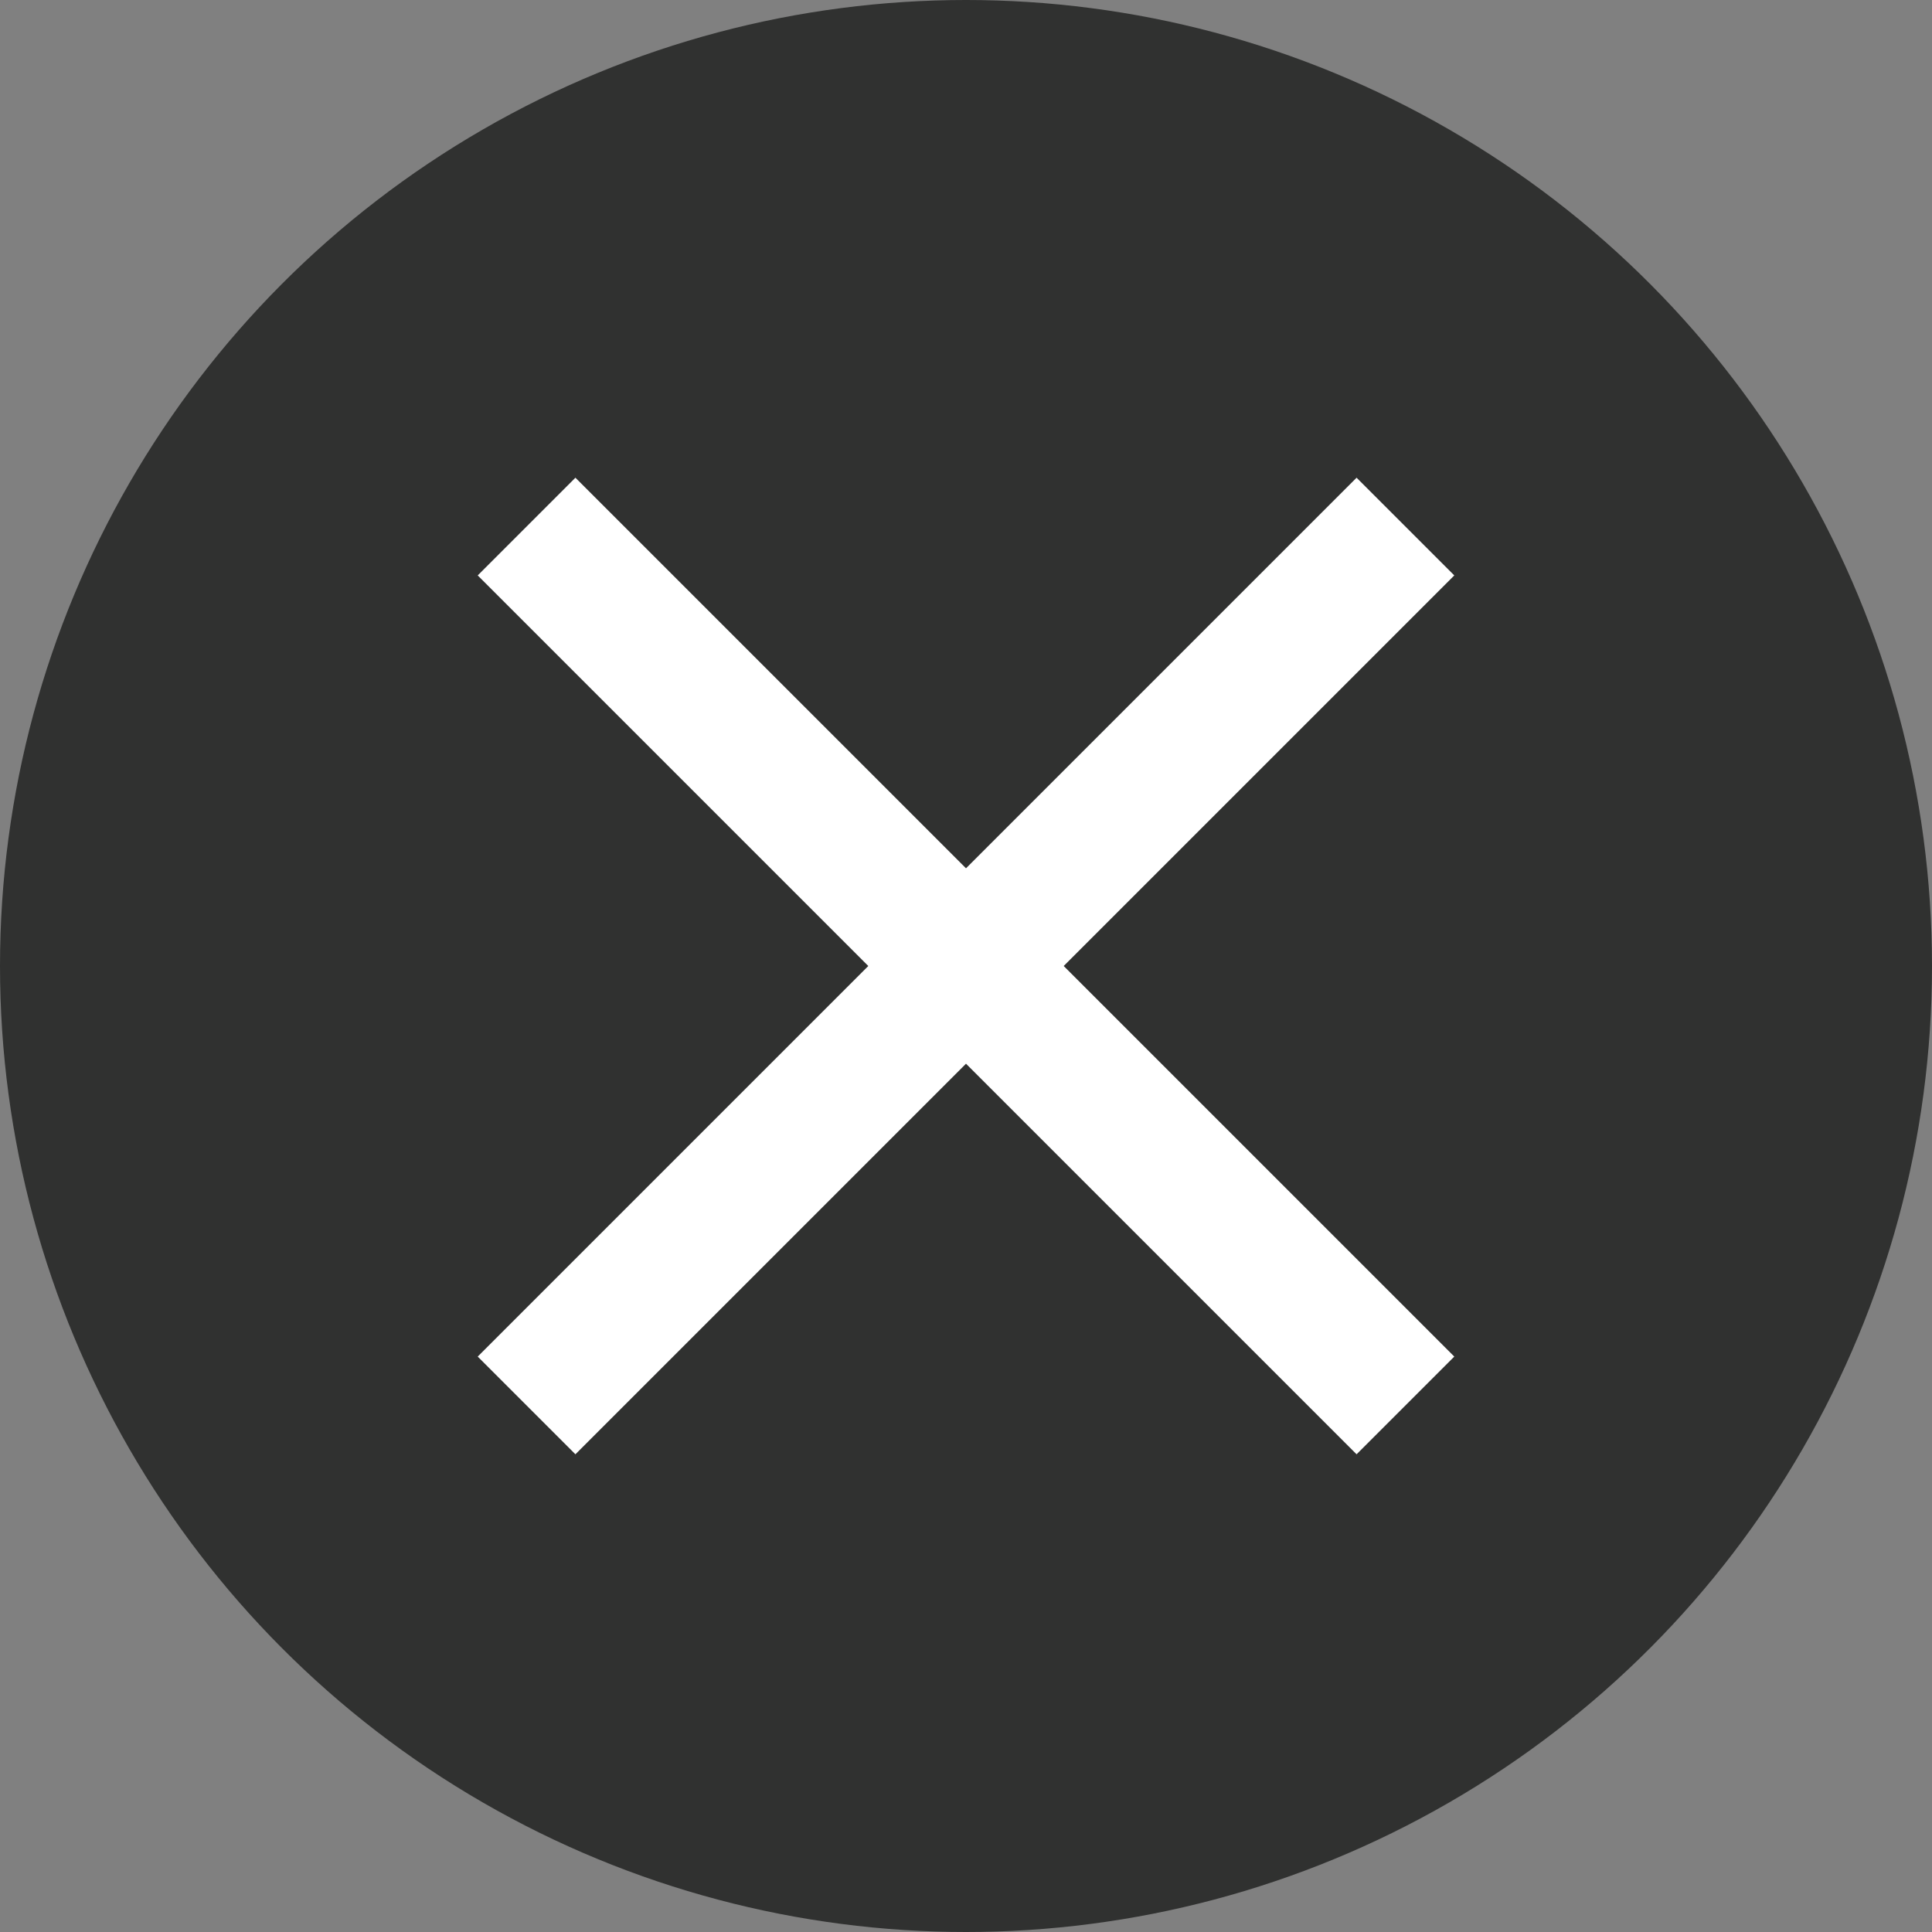
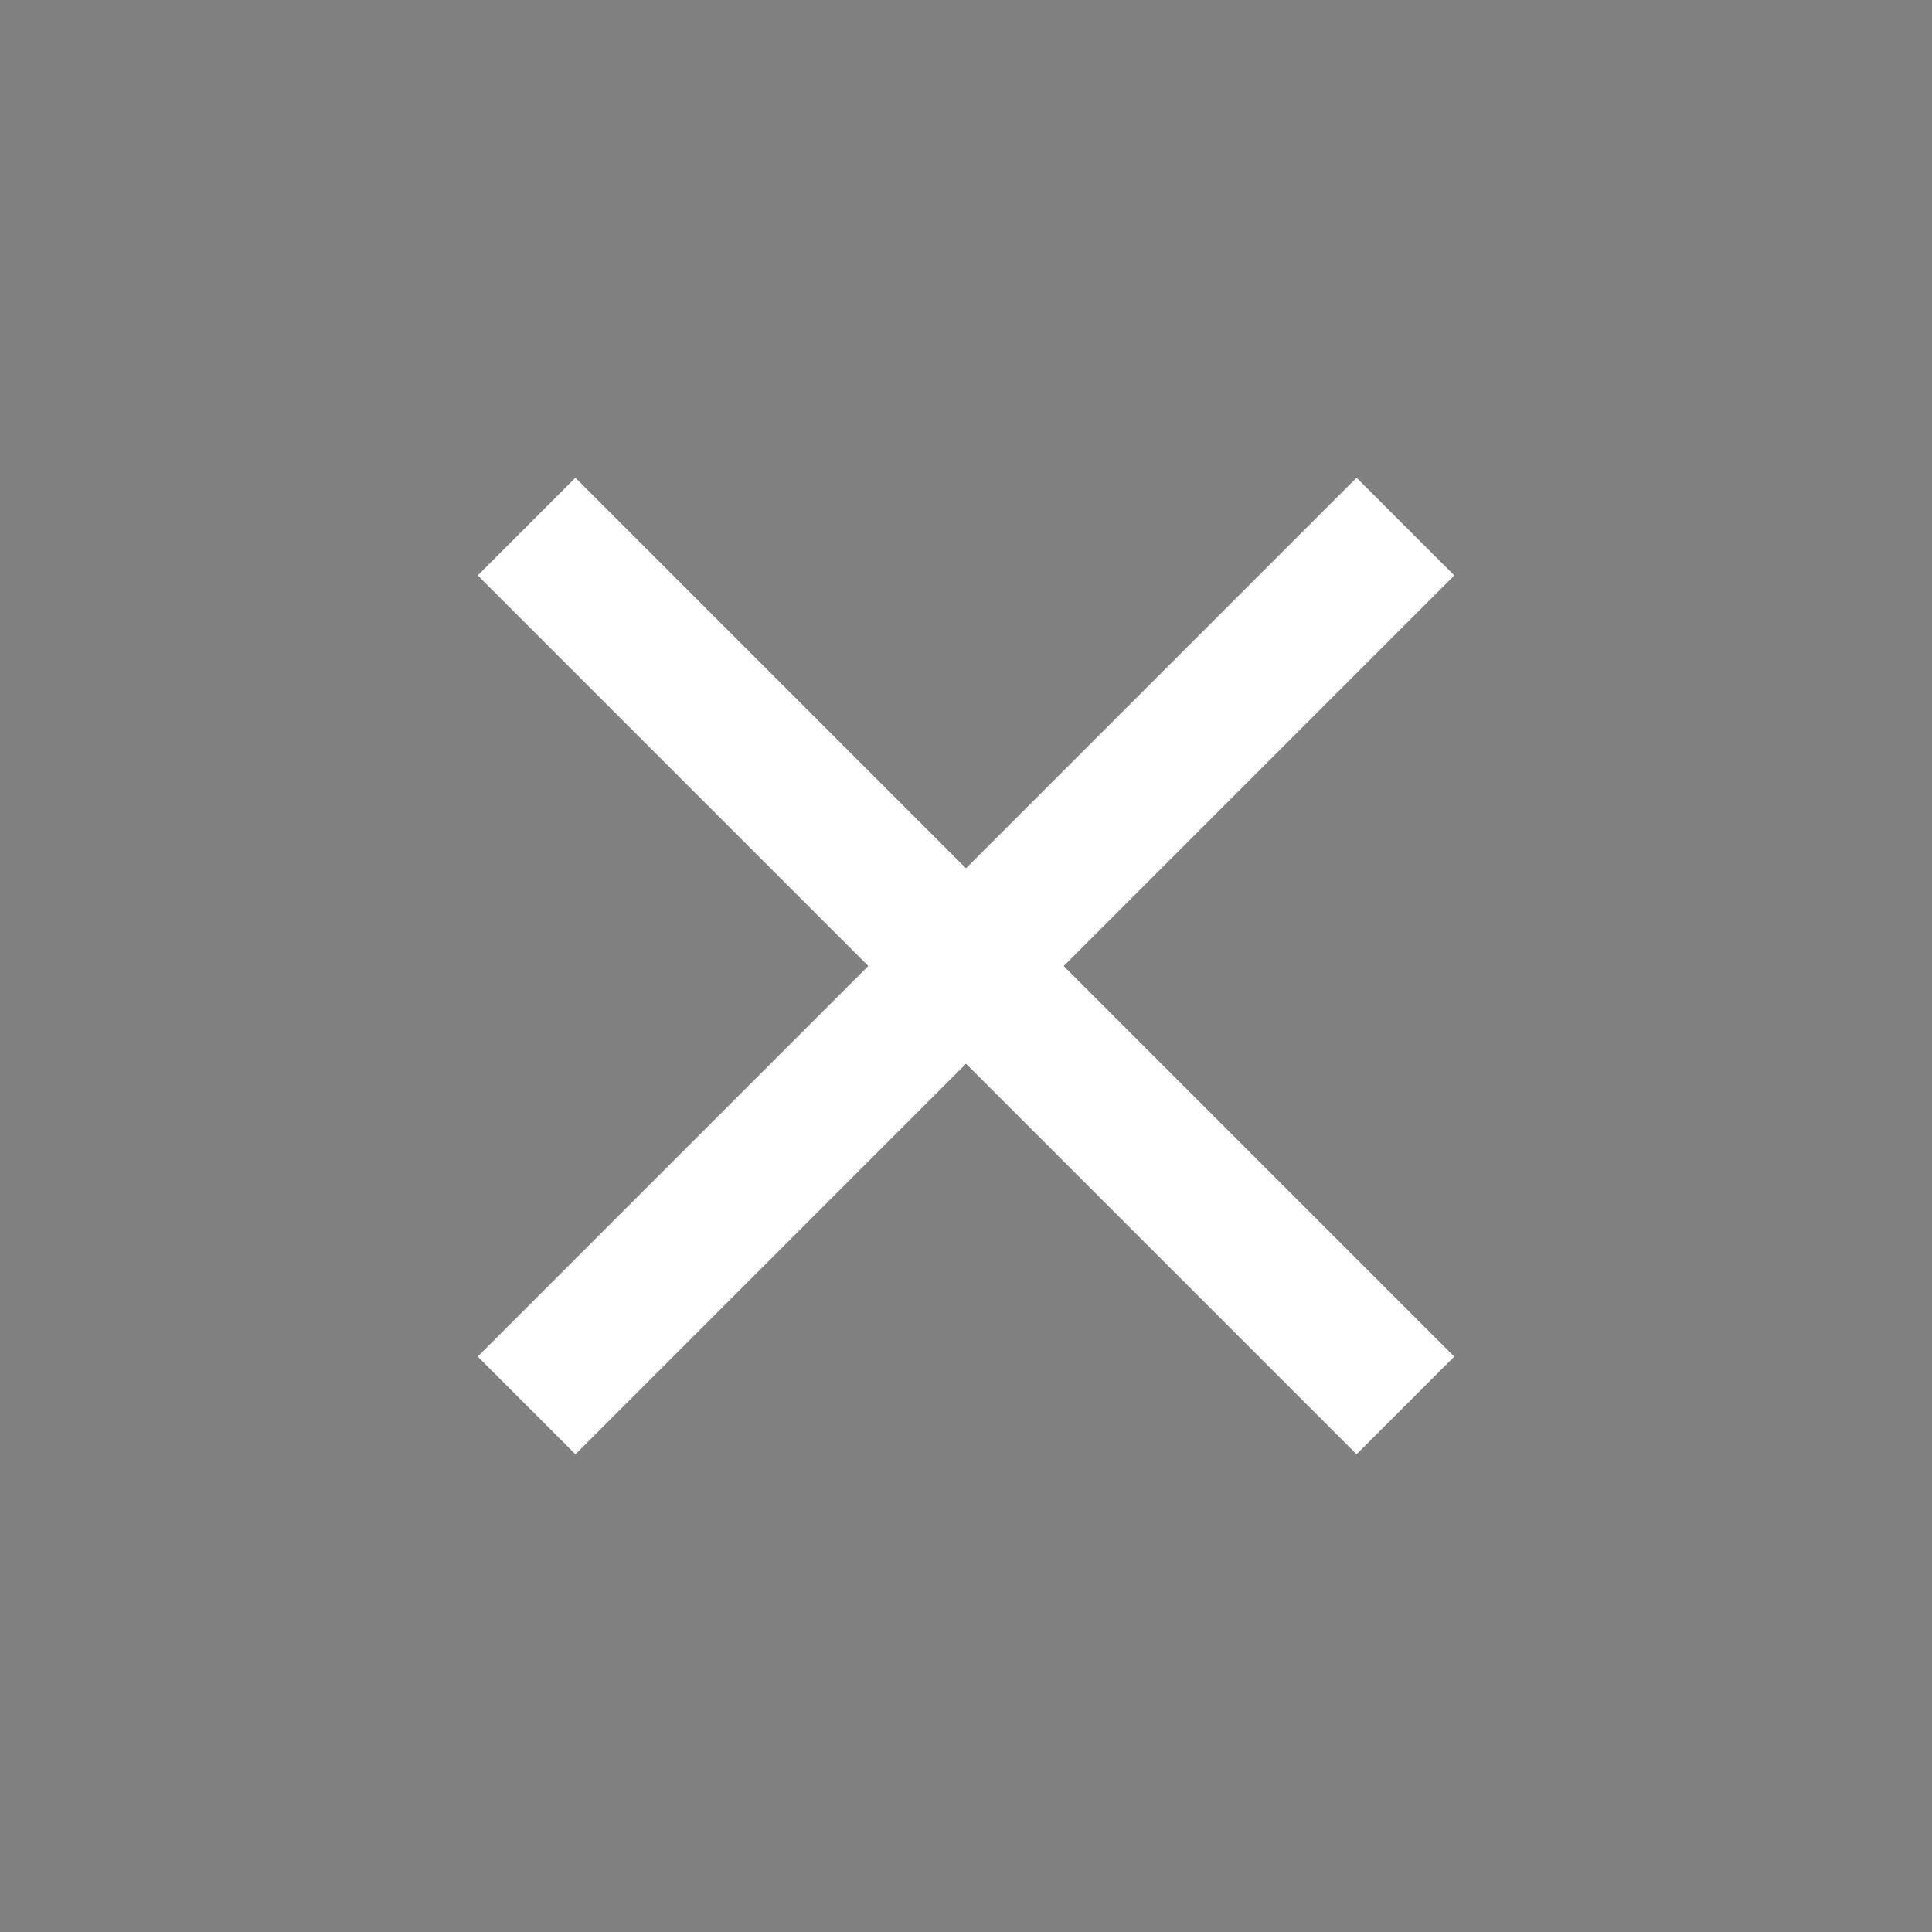
<svg xmlns="http://www.w3.org/2000/svg" width="30" height="30" viewBox="0 0 30 30">
  <rect x="0" y="0" width="30" height="30" fill="#808080" stroke="none" />
  <g fill="none" fill-rule="evenodd">
    <g>
      <g>
        <g transform="translate(-1037 -177) translate(353 147) translate(684 30)">
-           <circle cx="15" cy="15" r="15" fill="#303130" />
          <path fill="#FFF" fill-rule="nonzero" stroke="#FFF" d="M21.875 8.935L21.065 8.125 15 14.19 8.935 8.125 8.125 8.935 14.19 15 8.125 21.065 8.935 21.875 15 15.81 21.065 21.875 21.875 21.065 15.81 15z" />
        </g>
      </g>
    </g>
  </g>
</svg>